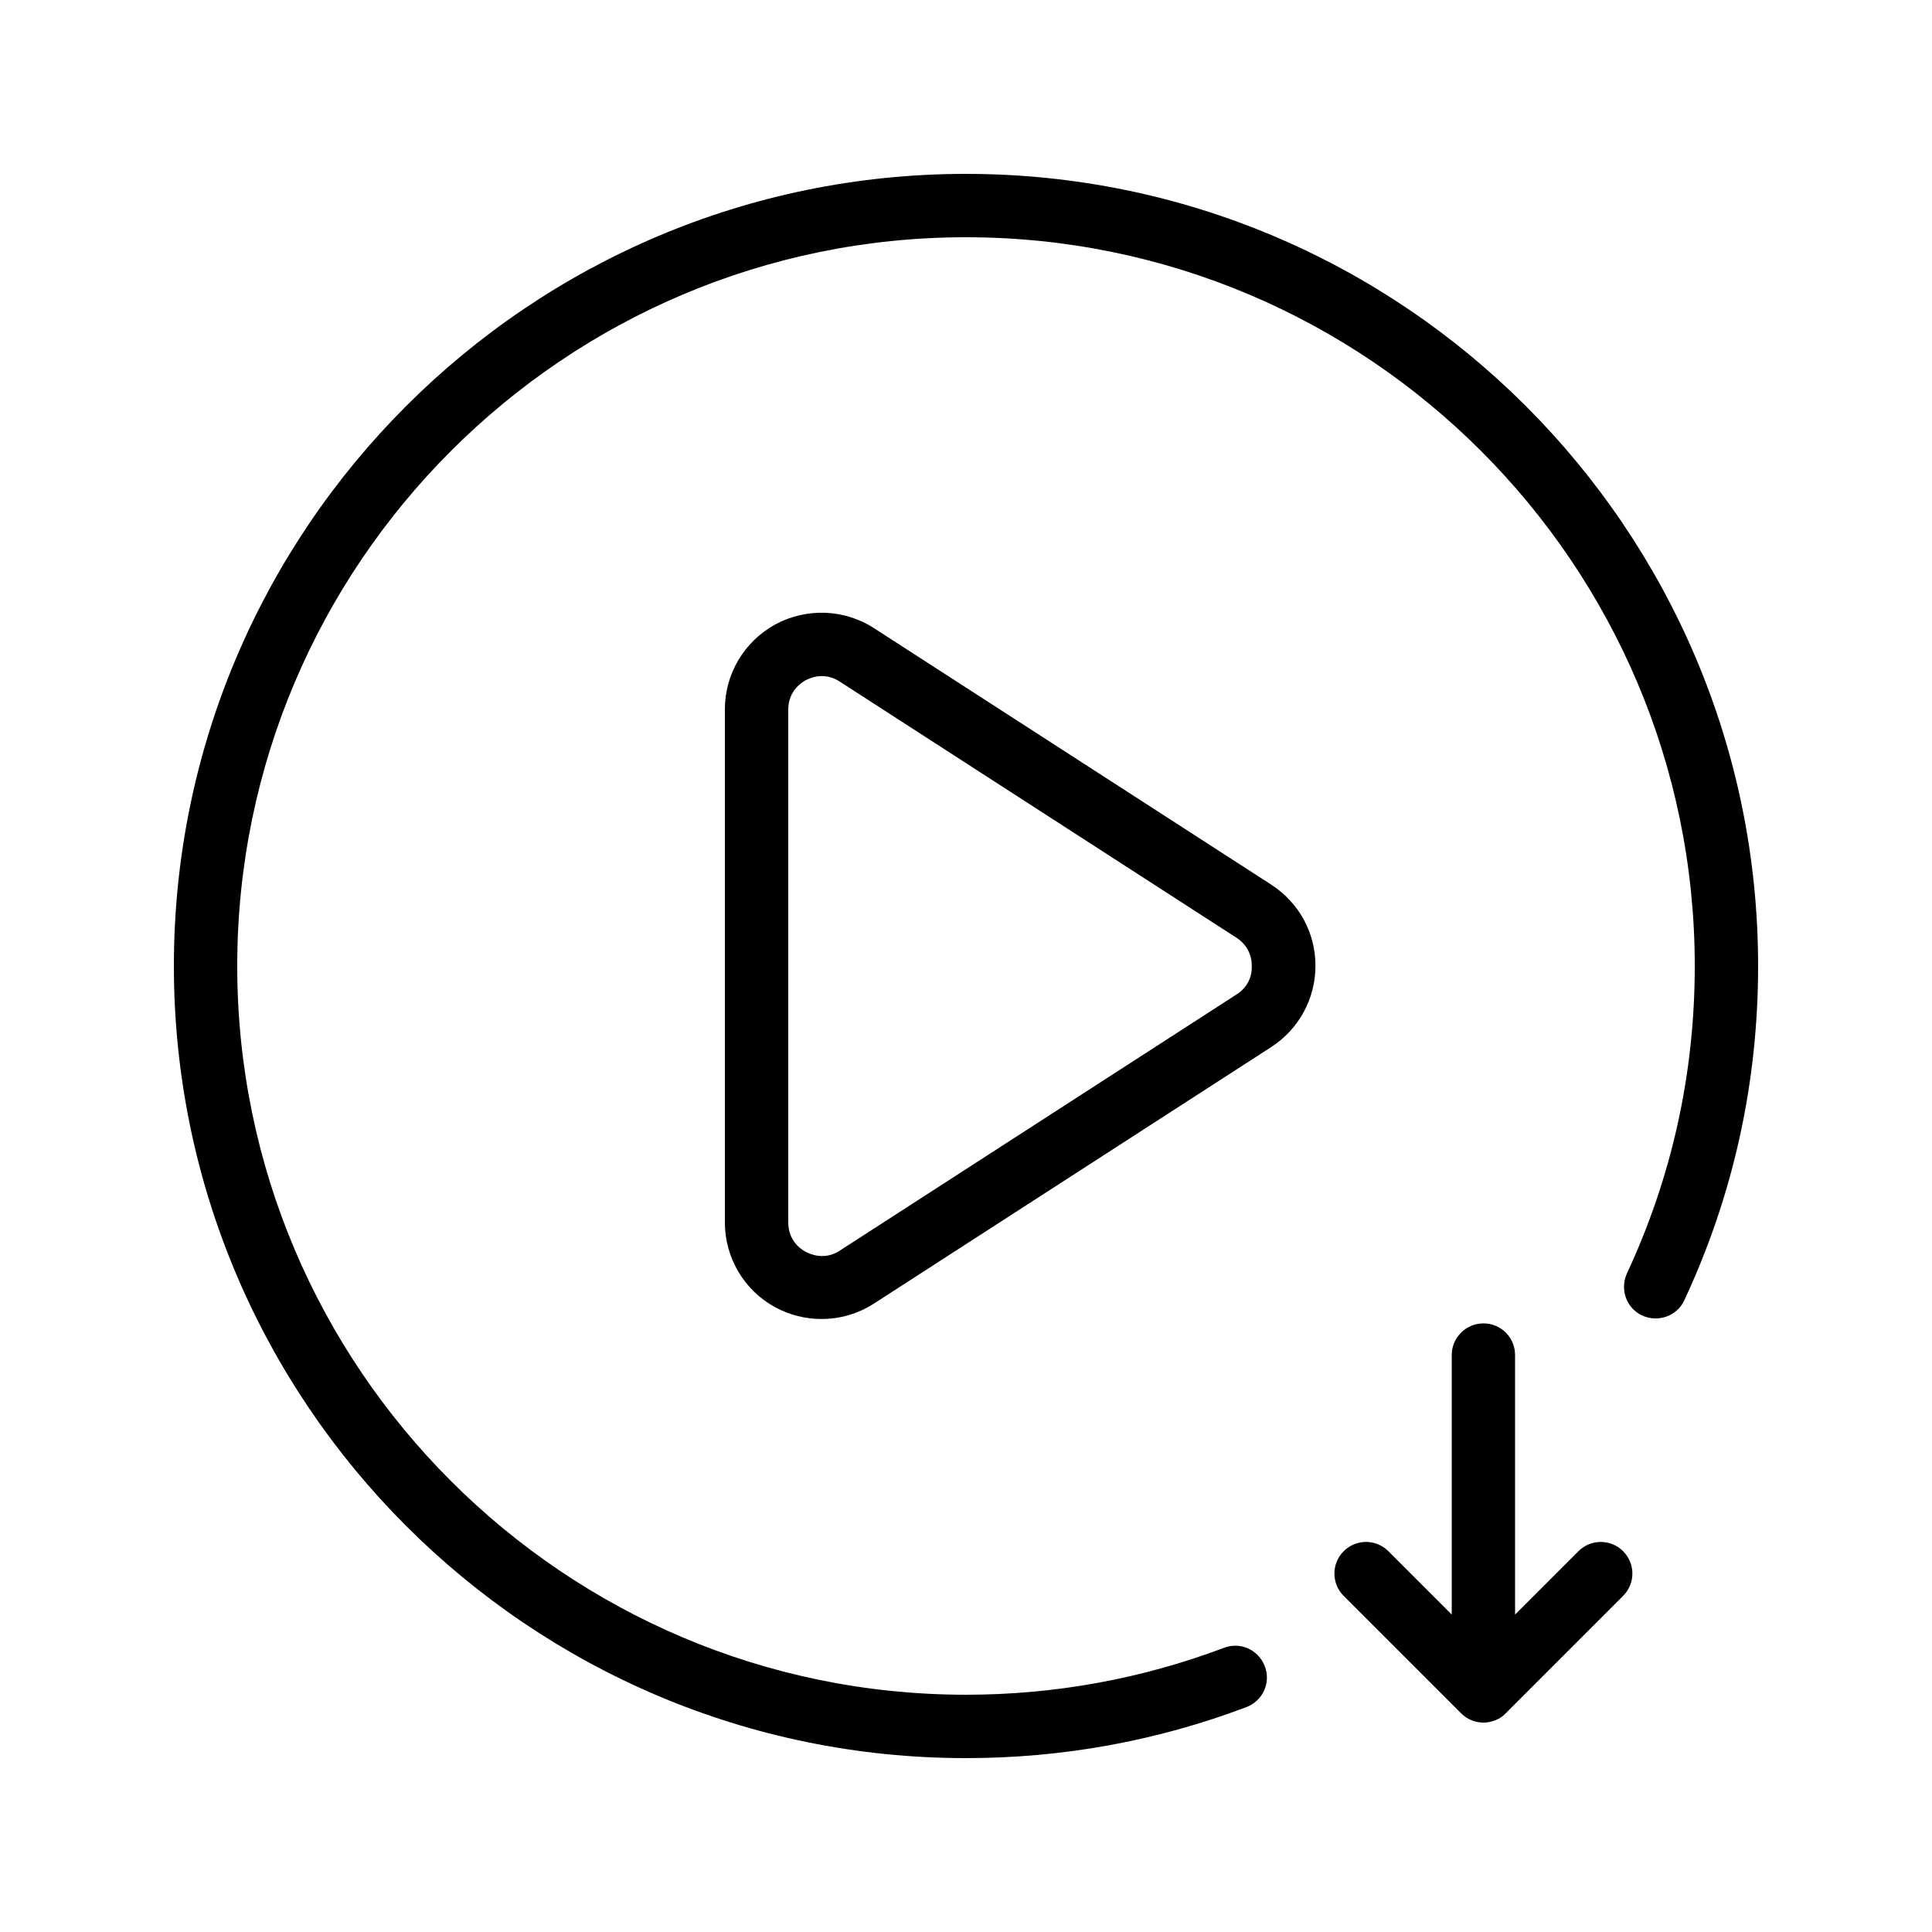
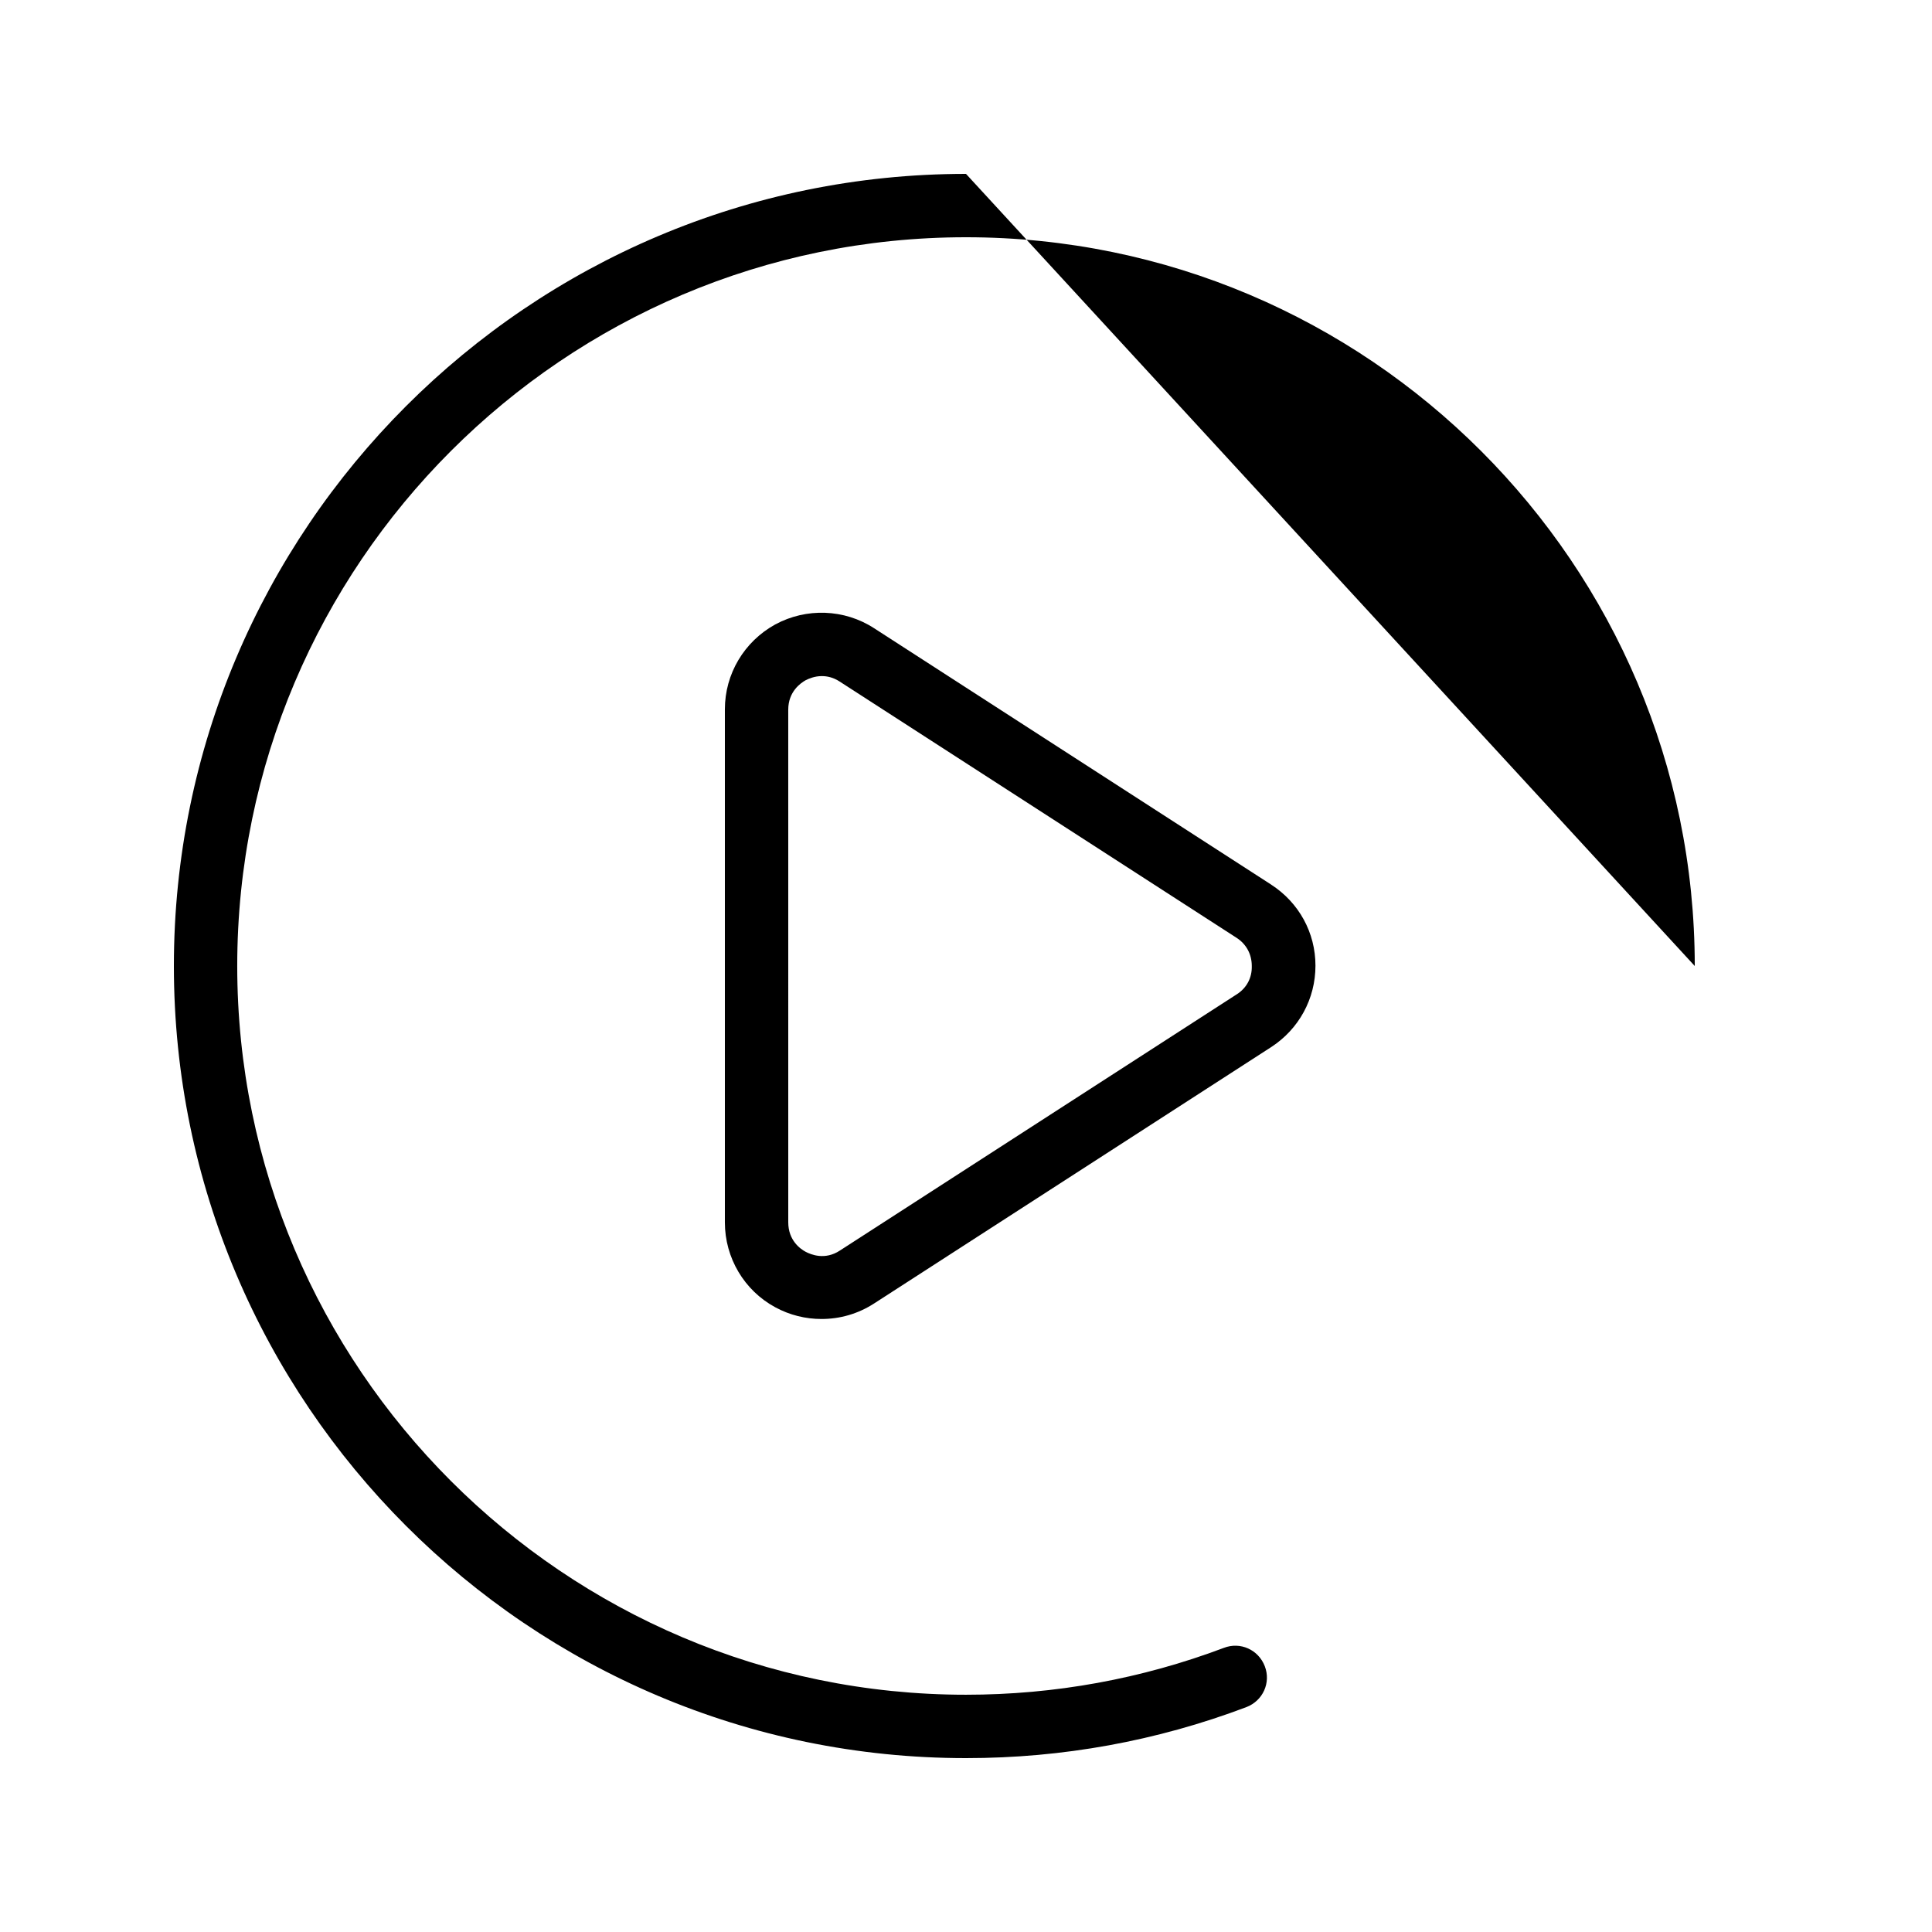
<svg xmlns="http://www.w3.org/2000/svg" fill="#000000" width="800px" height="800px" version="1.1" viewBox="144 144 512 512">
  <g>
-     <path d="m400 190.08c-115.79 0-209.92 94.129-209.92 209.92s94.129 209.92 209.92 209.92c25.609 0 50.551-4.535 74.312-13.52 4.367-1.68 6.551-6.465 4.871-10.832-1.68-4.367-6.465-6.551-10.832-4.871-21.836 8.227-44.844 12.426-68.352 12.426-106.47 0-193.13-86.656-193.13-193.12 0-106.47 86.656-193.13 193.13-193.13s193.13 86.656 193.13 193.13c0 28.465-6.047 55.84-17.969 81.449-1.93 4.199-0.168 9.238 4.031 11.168 4.199 1.93 9.238 0.168 11.168-4.031 13.012-27.879 19.559-57.688 19.559-88.586 0-115.79-94.129-209.92-209.92-209.92z" />
+     <path d="m400 190.08c-115.79 0-209.92 94.129-209.92 209.92s94.129 209.92 209.92 209.92c25.609 0 50.551-4.535 74.312-13.52 4.367-1.68 6.551-6.465 4.871-10.832-1.68-4.367-6.465-6.551-10.832-4.871-21.836 8.227-44.844 12.426-68.352 12.426-106.47 0-193.13-86.656-193.13-193.12 0-106.47 86.656-193.13 193.13-193.13s193.13 86.656 193.13 193.13z" />
    <path d="m480.86 378.42-105.21-67.93c-7.894-5.121-17.969-5.457-26.199-1.008-8.23 4.535-13.352 13.098-13.352 22.504v135.95c0 9.406 5.121 18.055 13.352 22.504 3.863 2.098 8.062 3.106 12.258 3.106 4.871 0 9.656-1.344 13.938-4.113l105.21-67.93c7.391-4.785 11.754-12.848 11.754-21.578 0.008-8.734-4.359-16.715-11.75-21.5zm-9.066 29.055-105.21 67.93c-3.945 2.602-7.641 1.09-9.07 0.336-1.426-0.754-4.617-3.023-4.617-7.809l-0.004-135.86c0-4.785 3.273-7.055 4.617-7.809 0.84-0.418 2.352-1.09 4.281-1.09 1.426 0 3.023 0.336 4.703 1.426l105.21 67.93c2.602 1.68 4.031 4.367 4.031 7.473 0.086 3.109-1.34 5.797-3.941 7.477z" />
-     <path d="m537.12 494.71c-4.617 0-8.398 3.777-8.398 8.398v68.77l-16.793-16.793c-3.273-3.273-8.566-3.273-11.84 0-3.273 3.273-3.273 8.566 0 11.84l31.066 31.066c0.754 0.754 1.68 1.426 2.688 1.848 1.008 0.418 2.098 0.672 3.273 0.672s2.184-0.25 3.273-0.672c1.008-0.418 1.93-1.008 2.688-1.848l31.066-31.066c3.273-3.273 3.273-8.566 0-11.84-3.273-3.273-8.566-3.273-11.84 0l-16.793 16.793v-68.77c0.008-4.621-3.688-8.398-8.391-8.398z" />
  </g>
</svg>